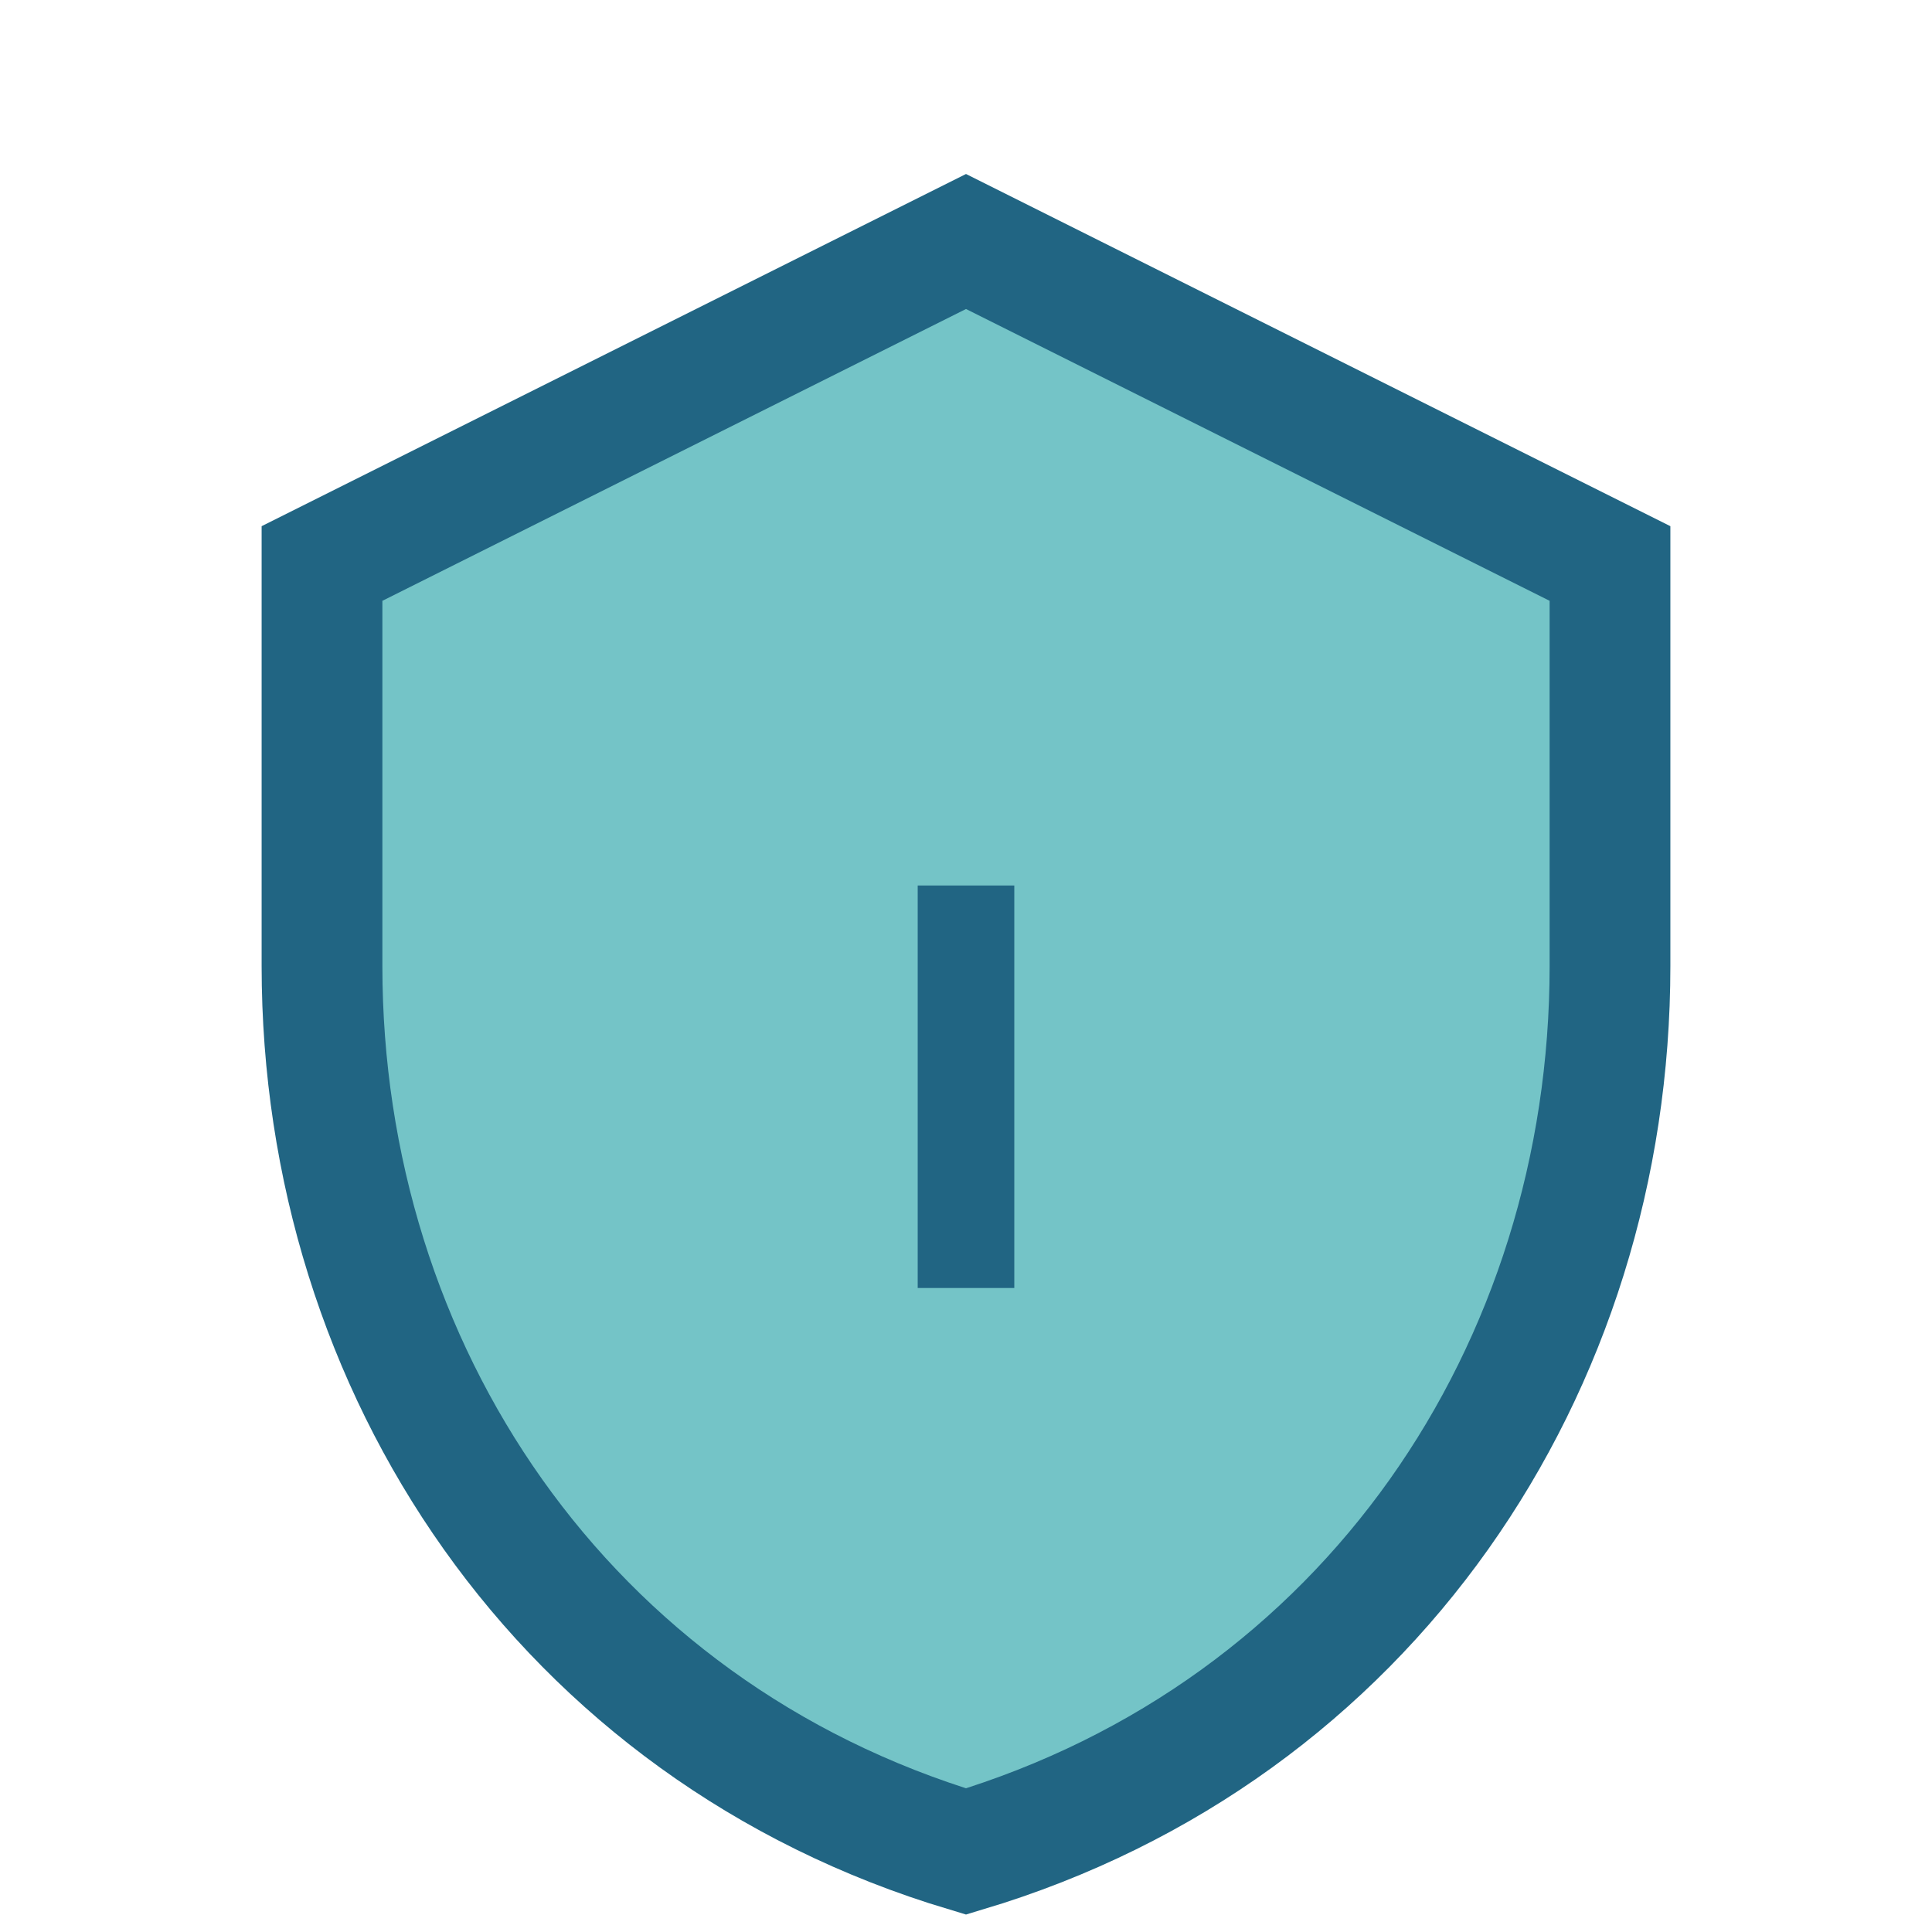
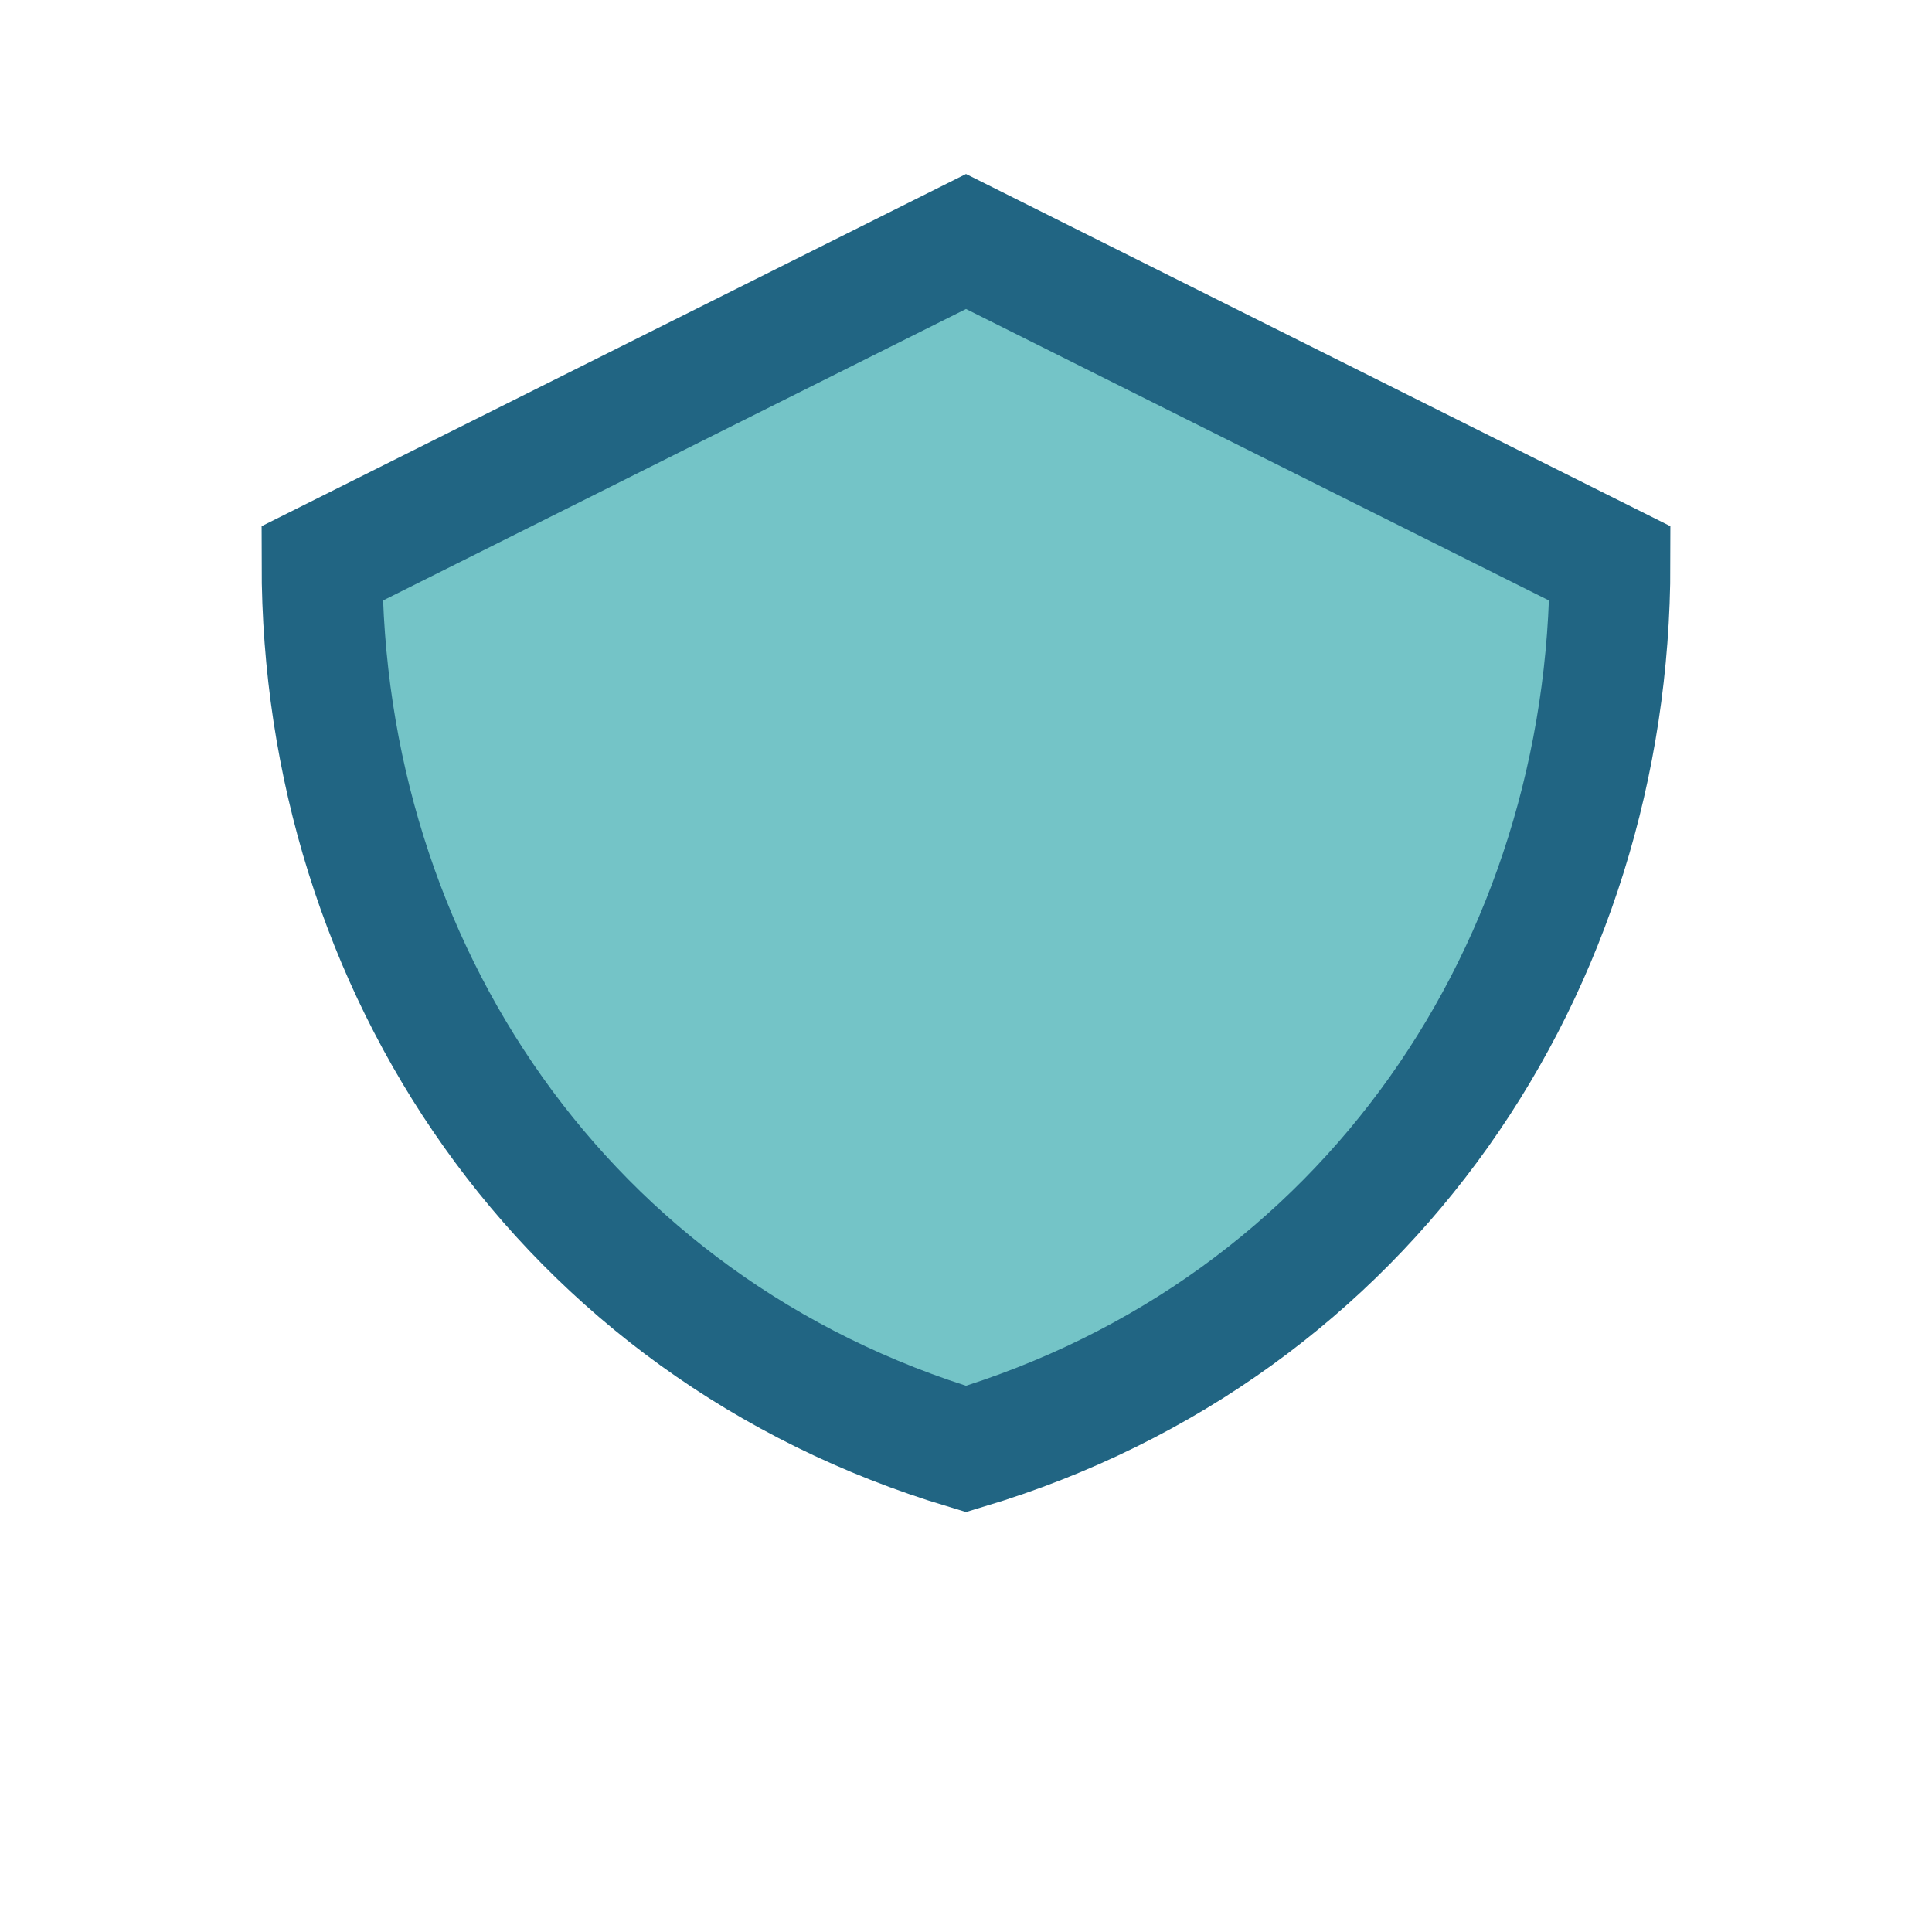
<svg xmlns="http://www.w3.org/2000/svg" width="24" height="24" viewBox="0 0 24 24">
-   <path d="M12 3l8 4v5c0 5-3 9.5-8 11-5-1.5-8-6-8-11V7z" fill="#74c4c7" stroke="#216583" stroke-width="1.5" />
-   <path d="M12 11v5" stroke="#216583" stroke-width="1.2" />
+   <path d="M12 3l8 4c0 5-3 9.5-8 11-5-1.5-8-6-8-11V7z" fill="#74c4c7" stroke="#216583" stroke-width="1.5" />
</svg>